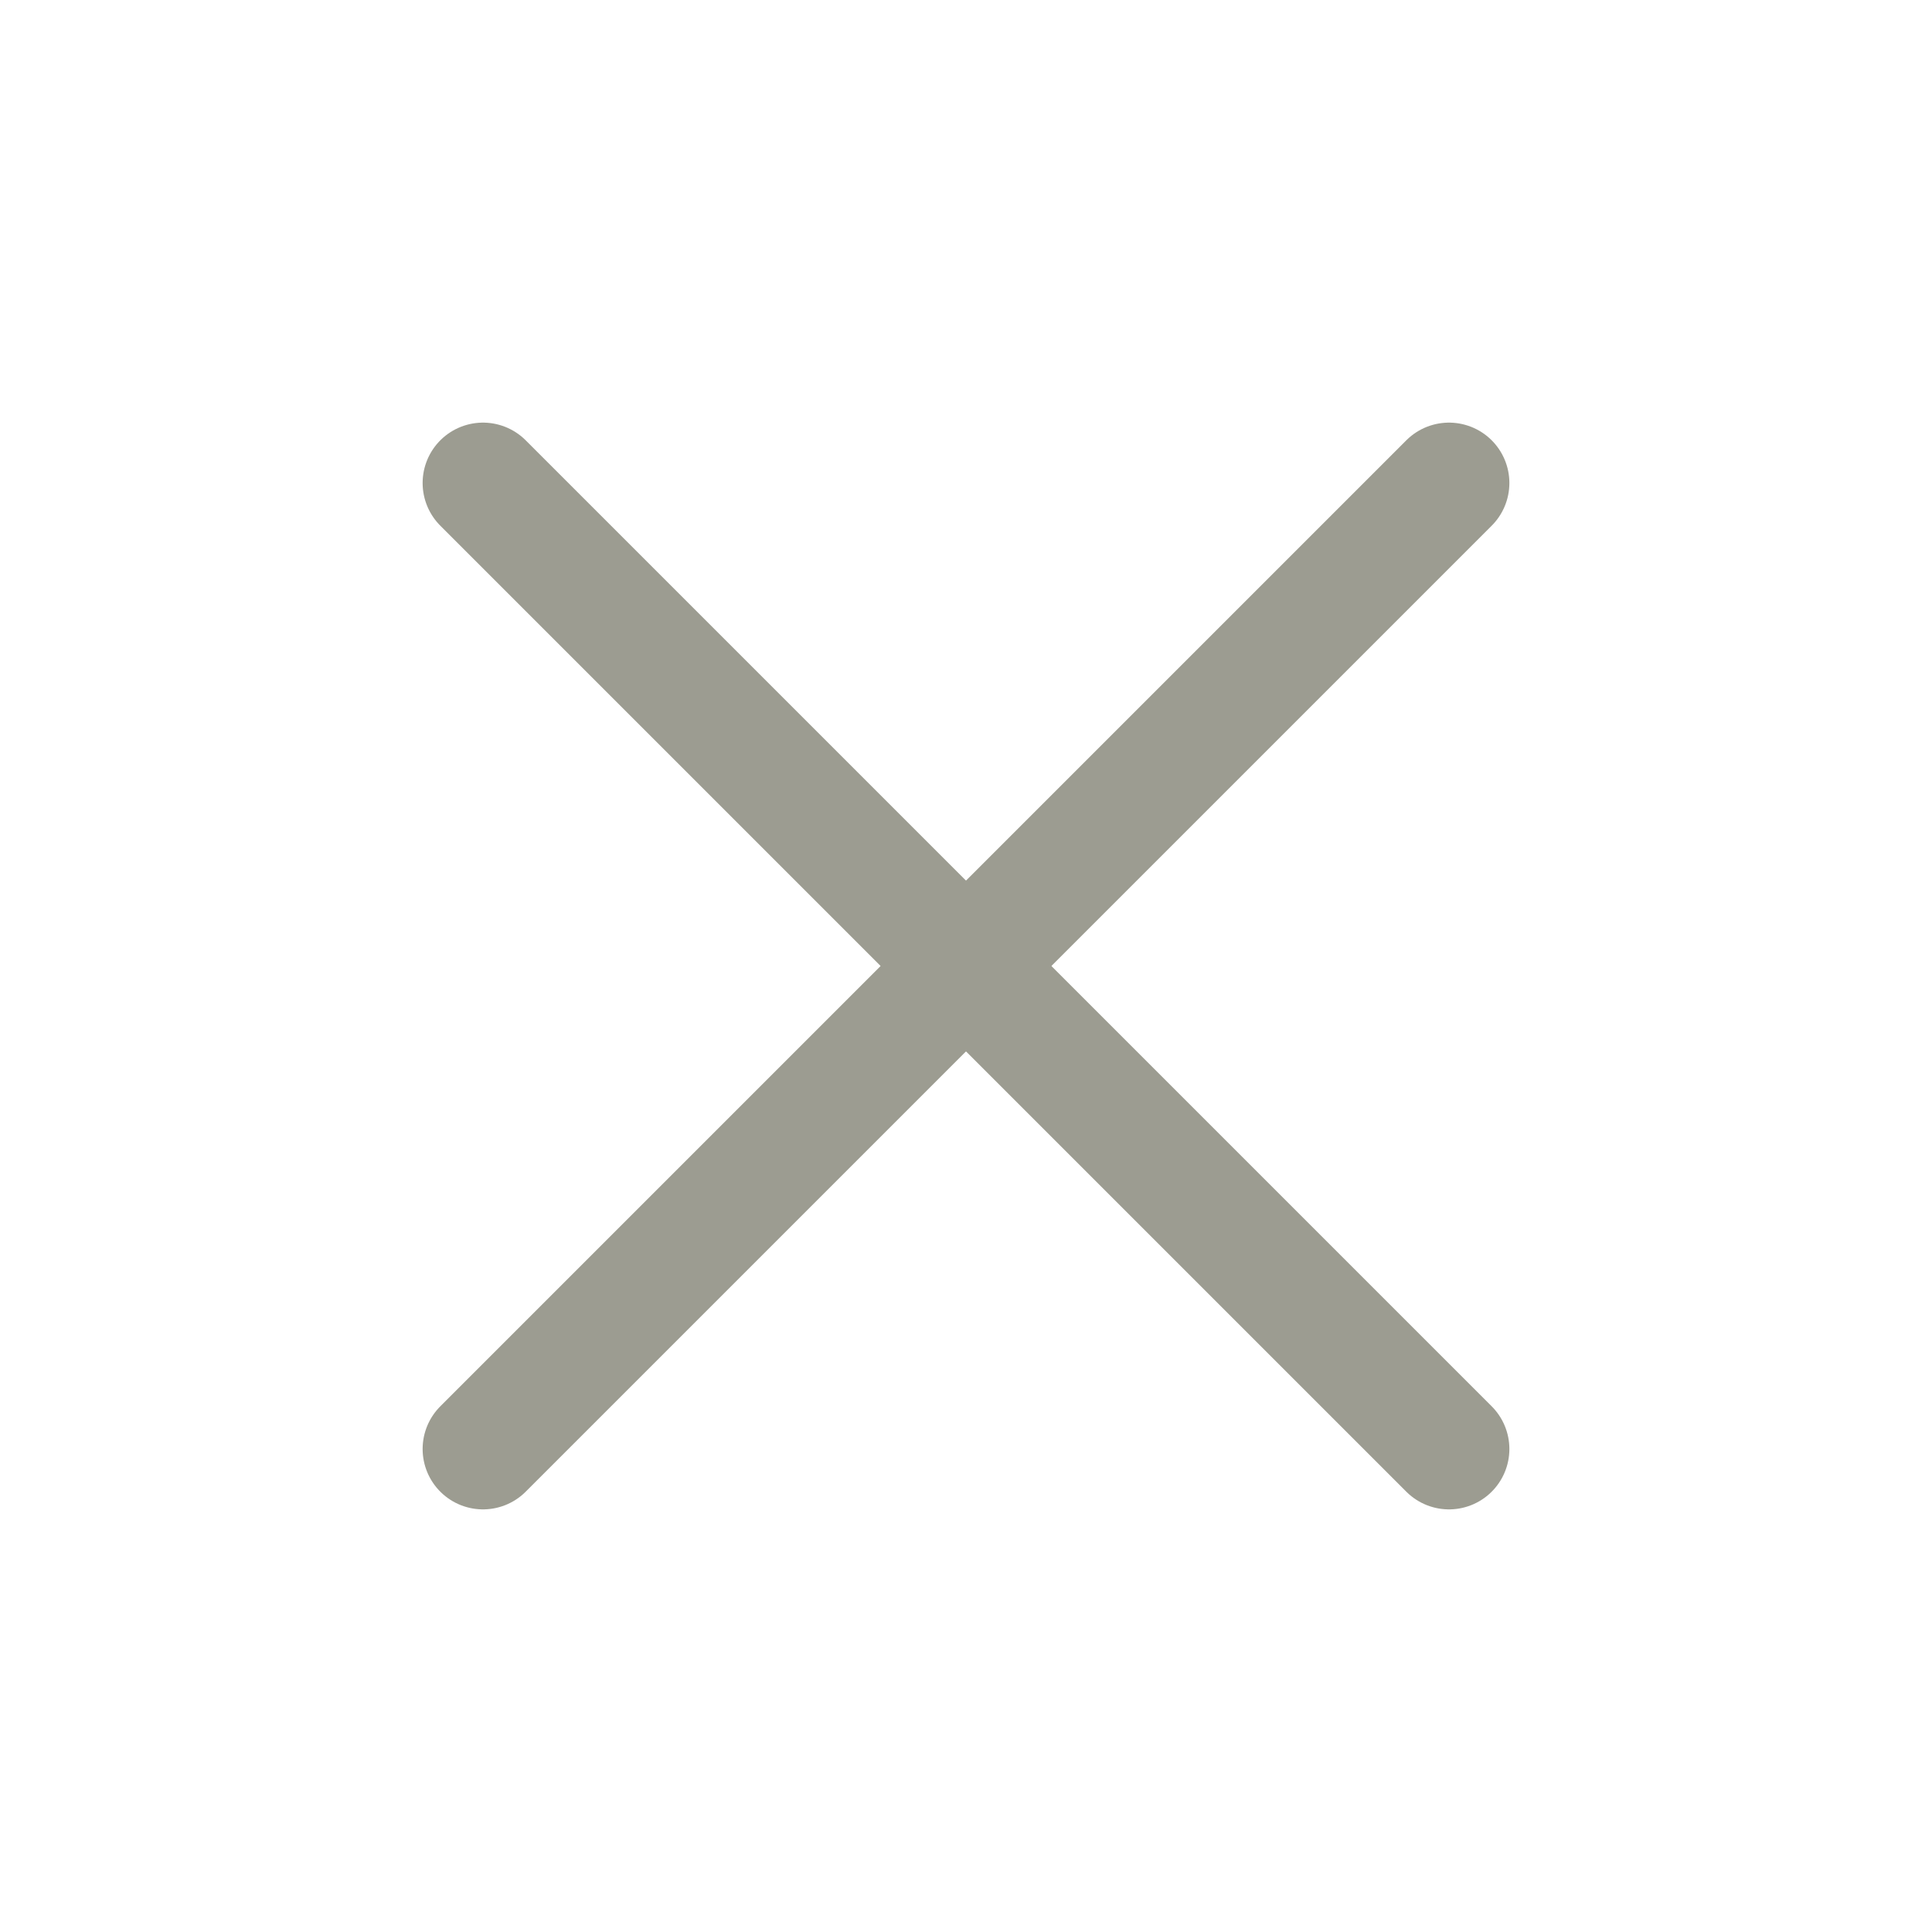
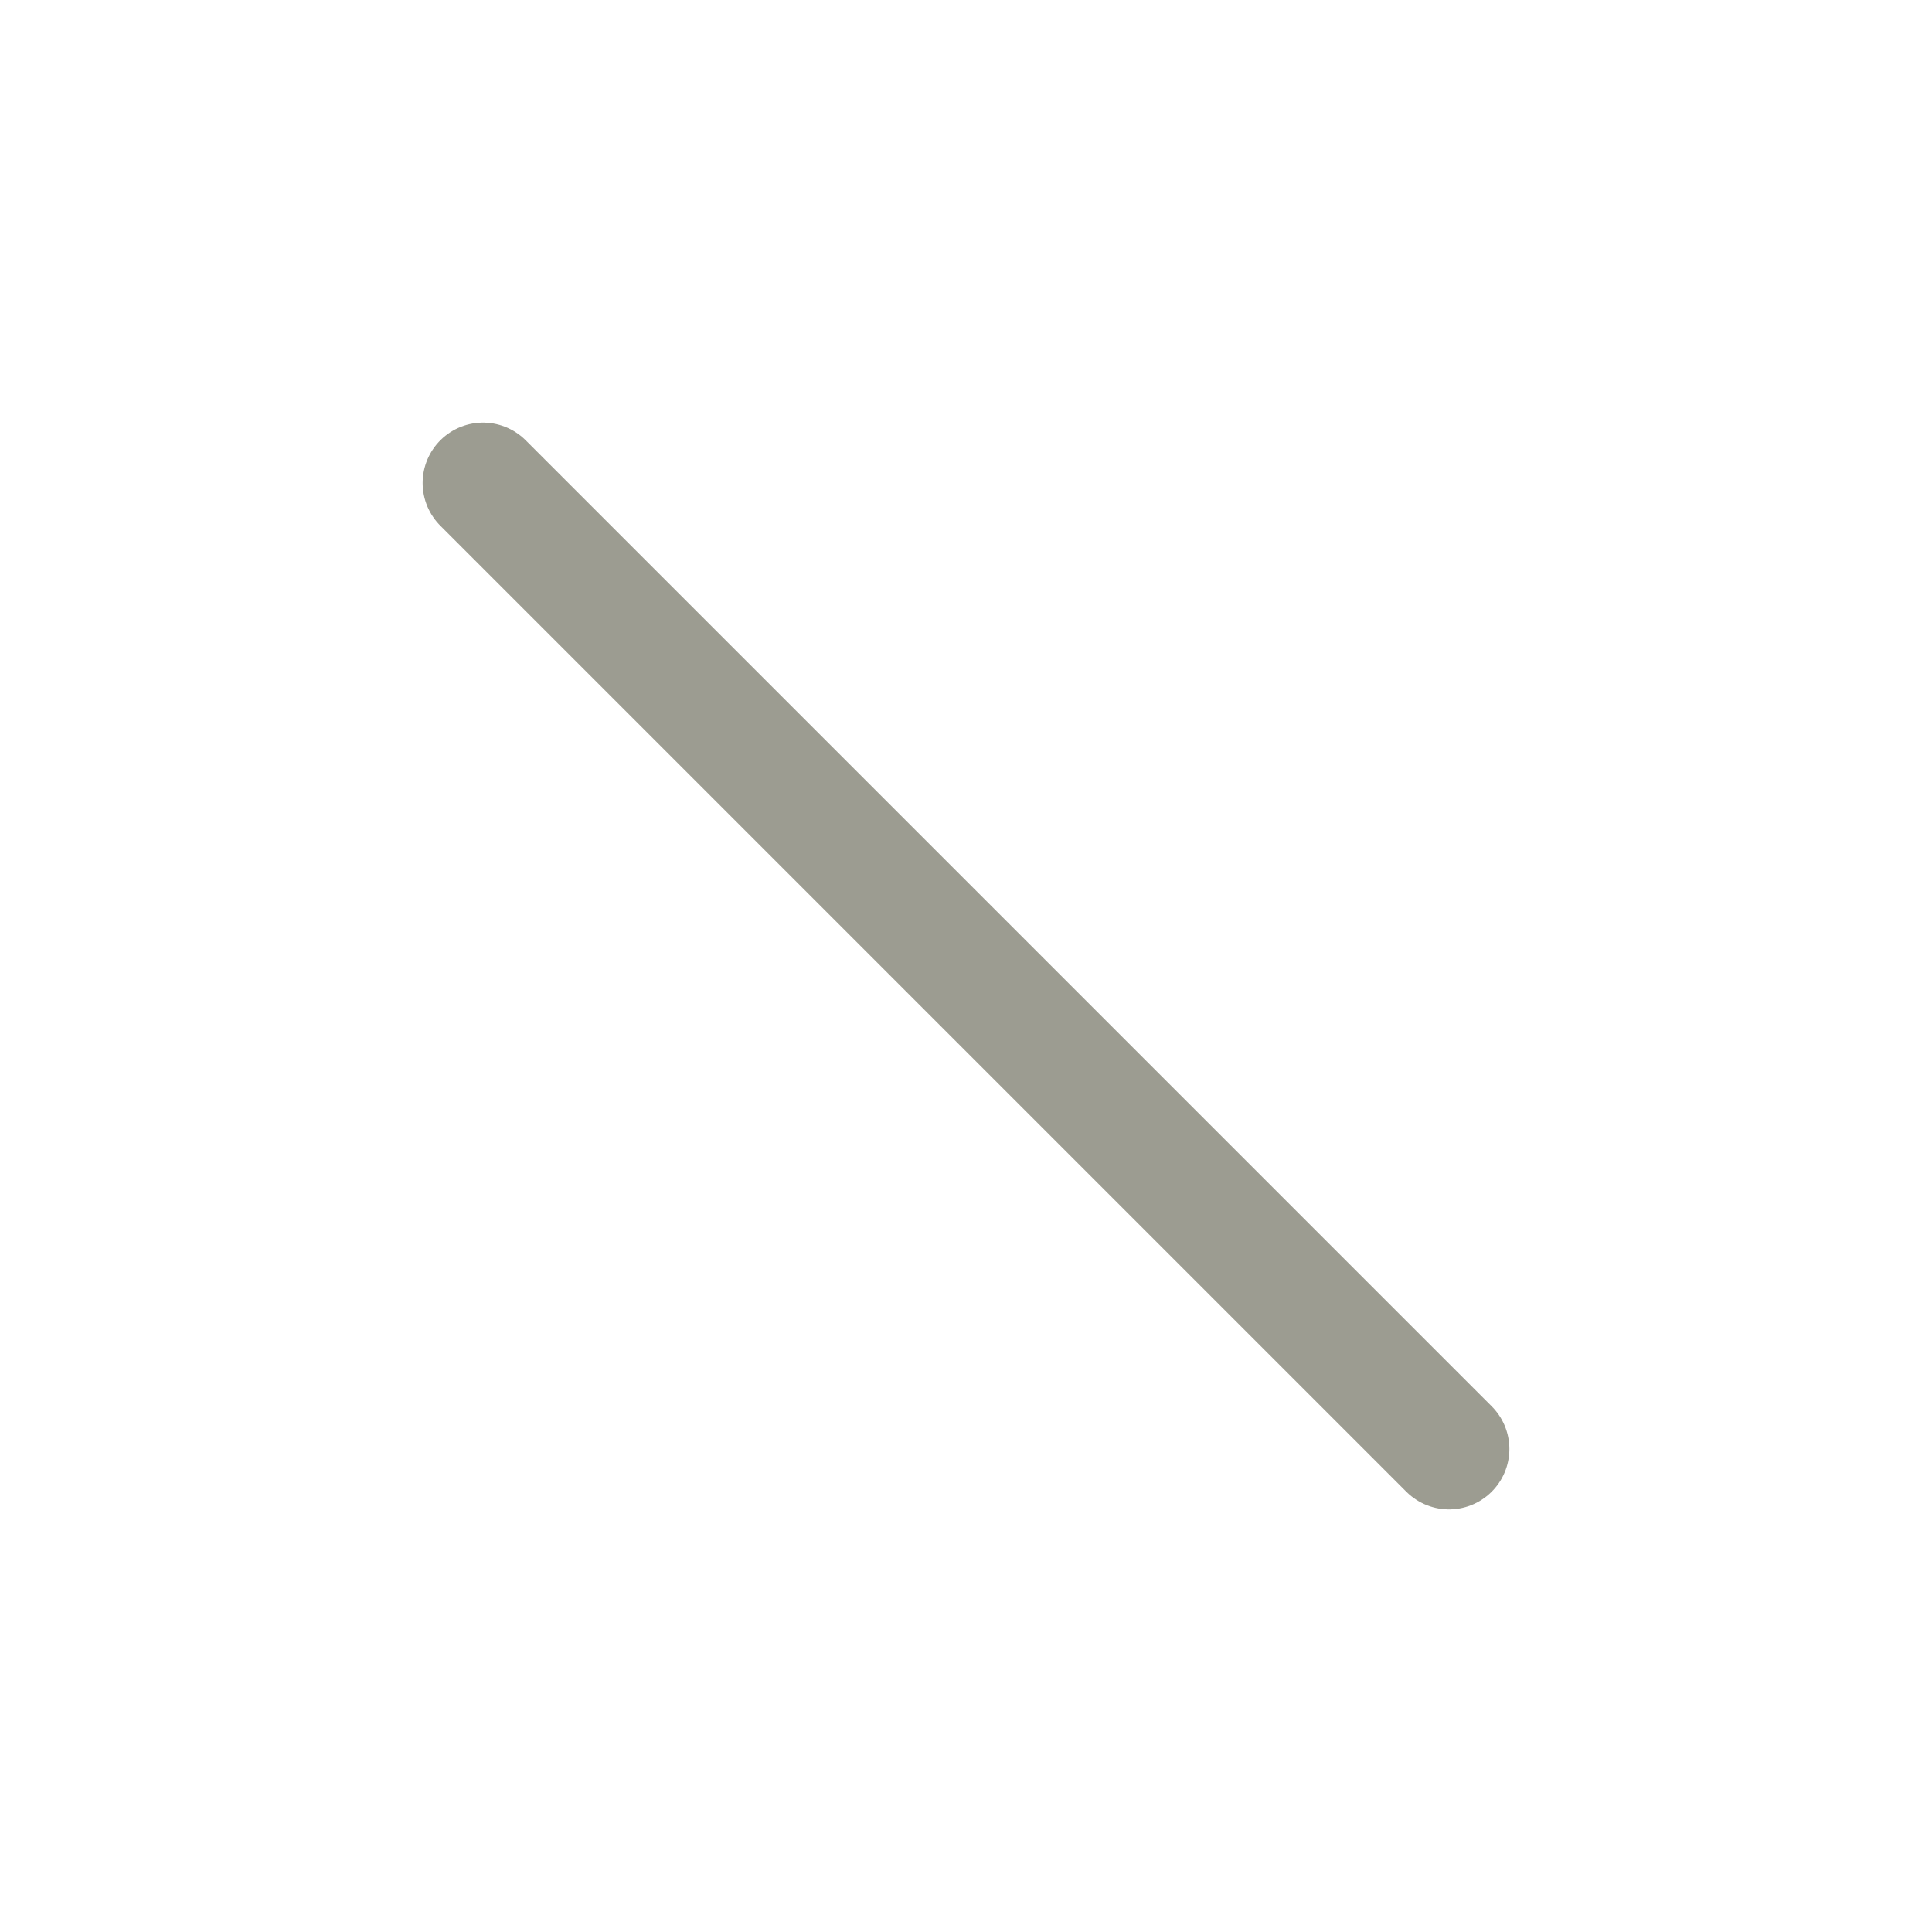
<svg xmlns="http://www.w3.org/2000/svg" width="28" height="28" viewBox="0 0 24 24" fill="none" stroke="#9C9C91" stroke-width="1.5" stroke-linecap="round" stroke-linejoin="round">
-   <line x1="18" y1="6" x2="6" y2="18" />
  <line x1="6" y1="6" x2="18" y2="18" />
</svg>